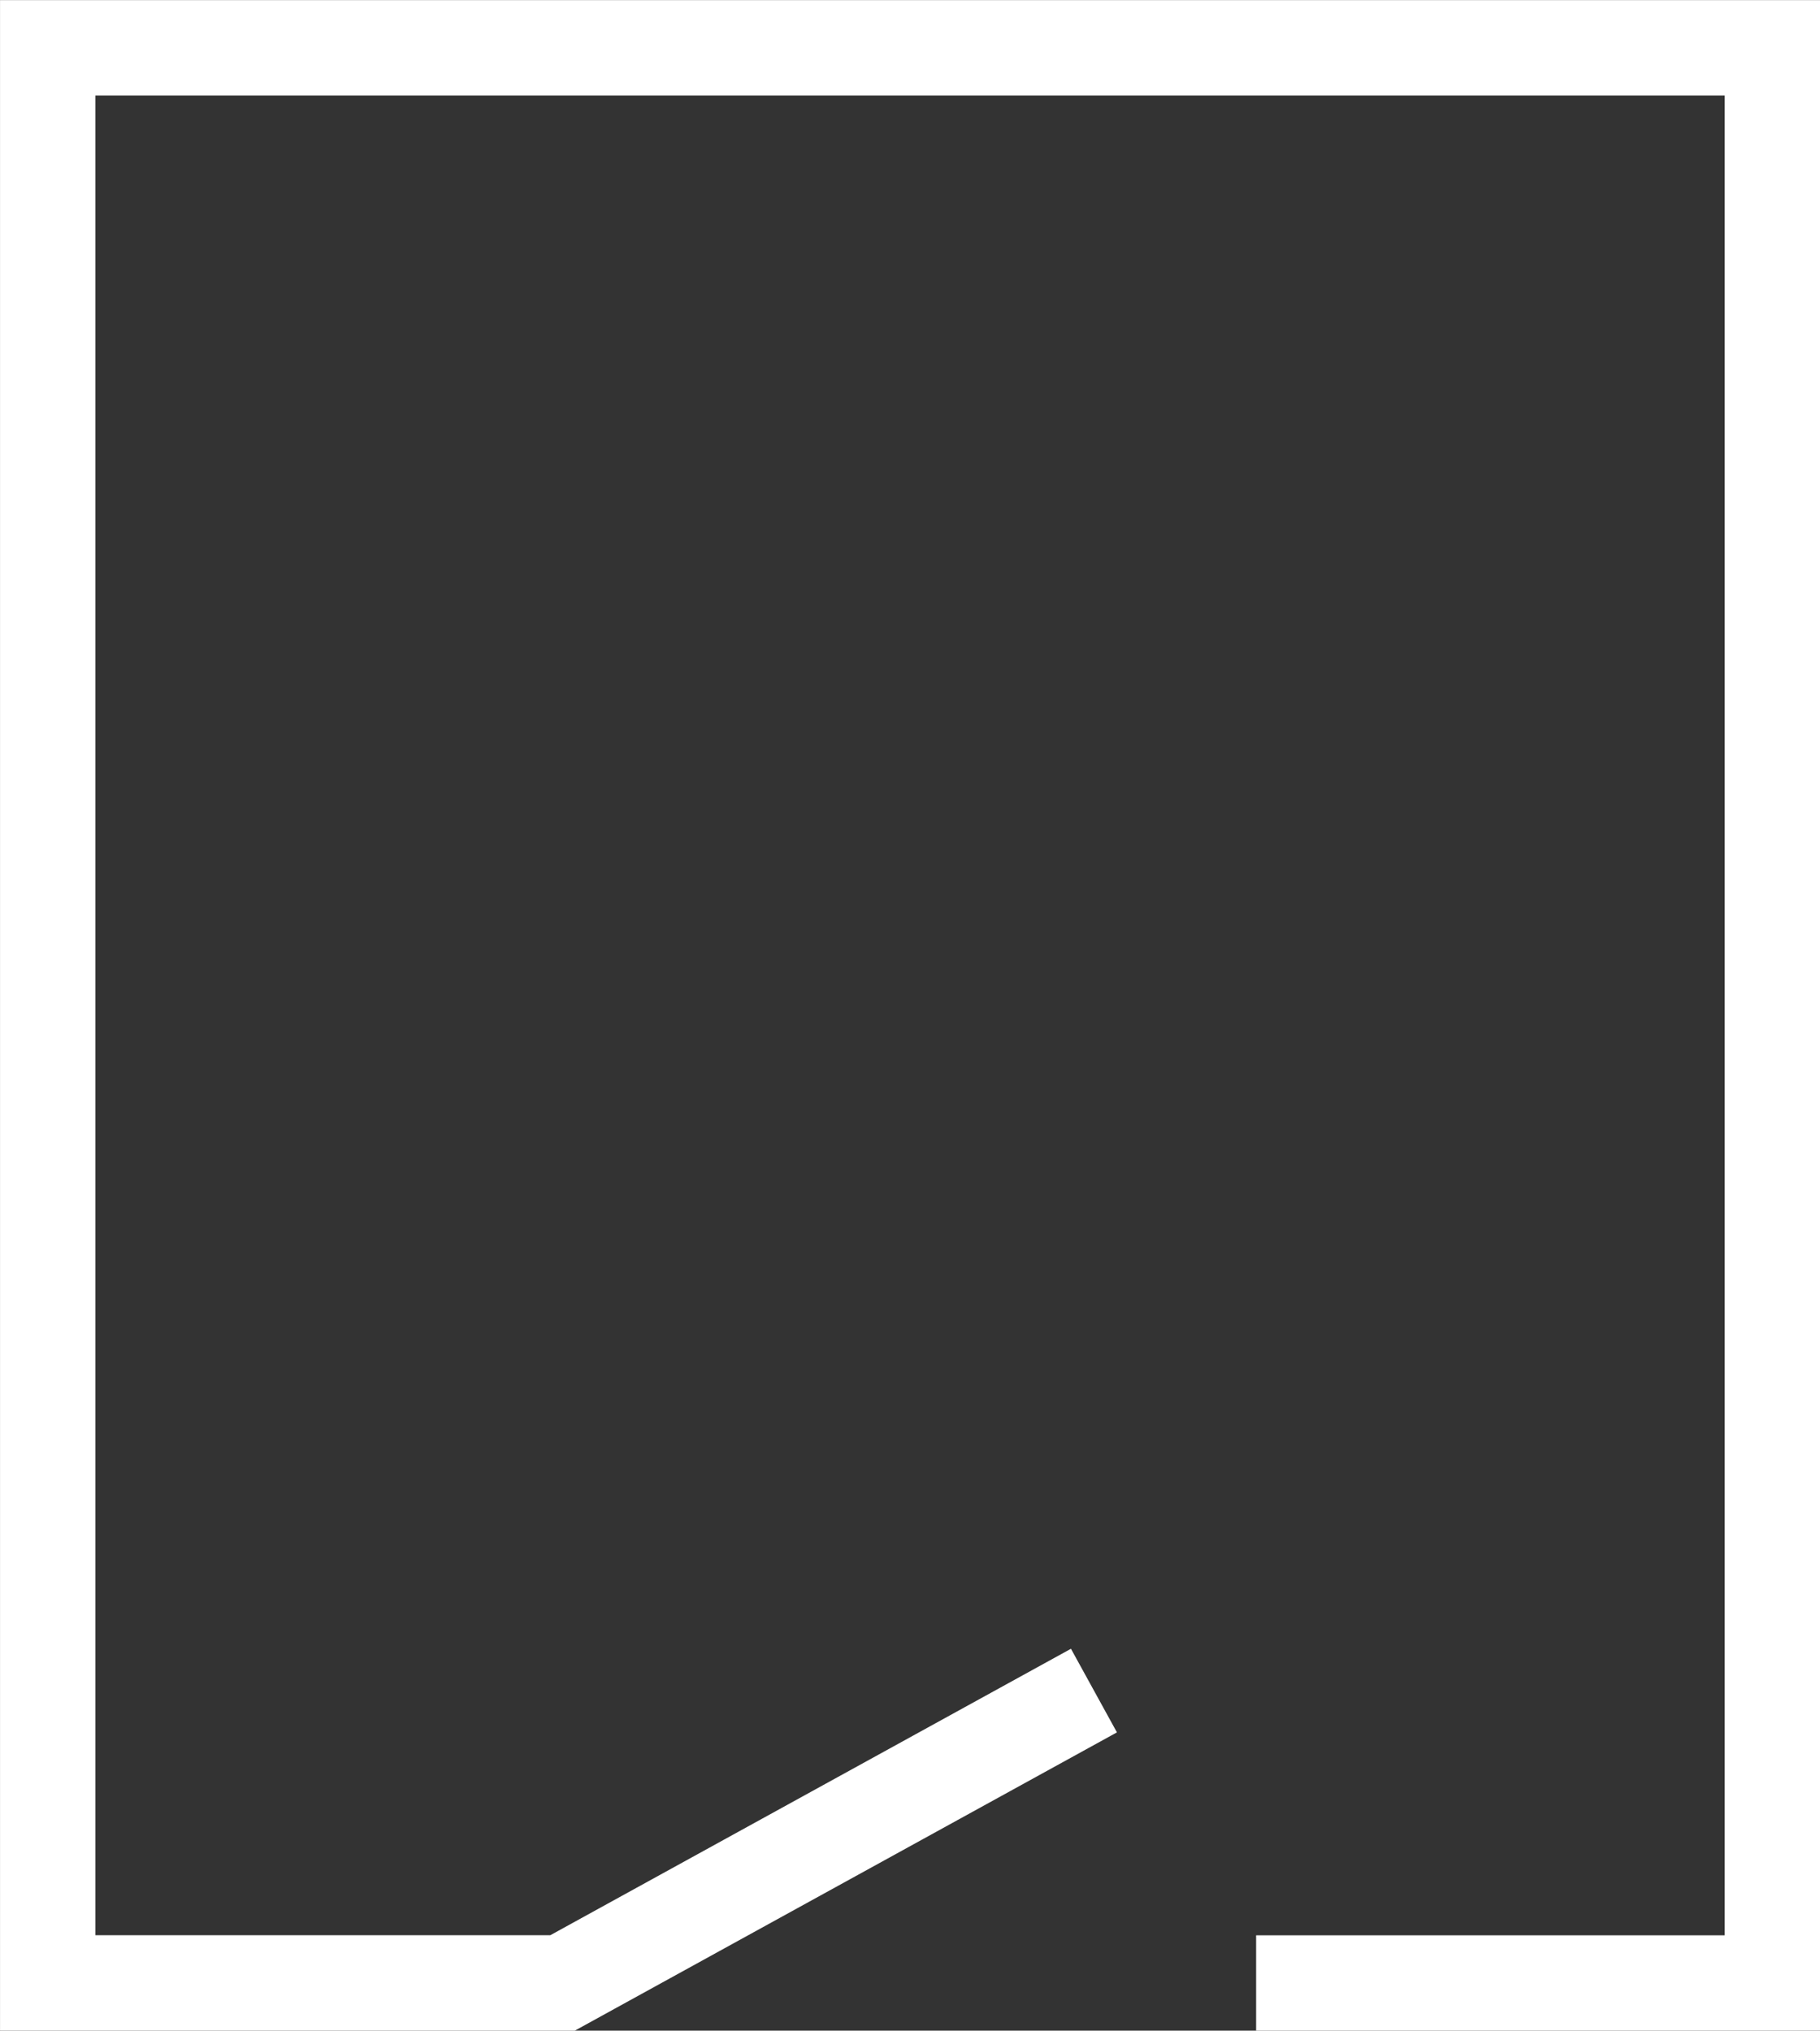
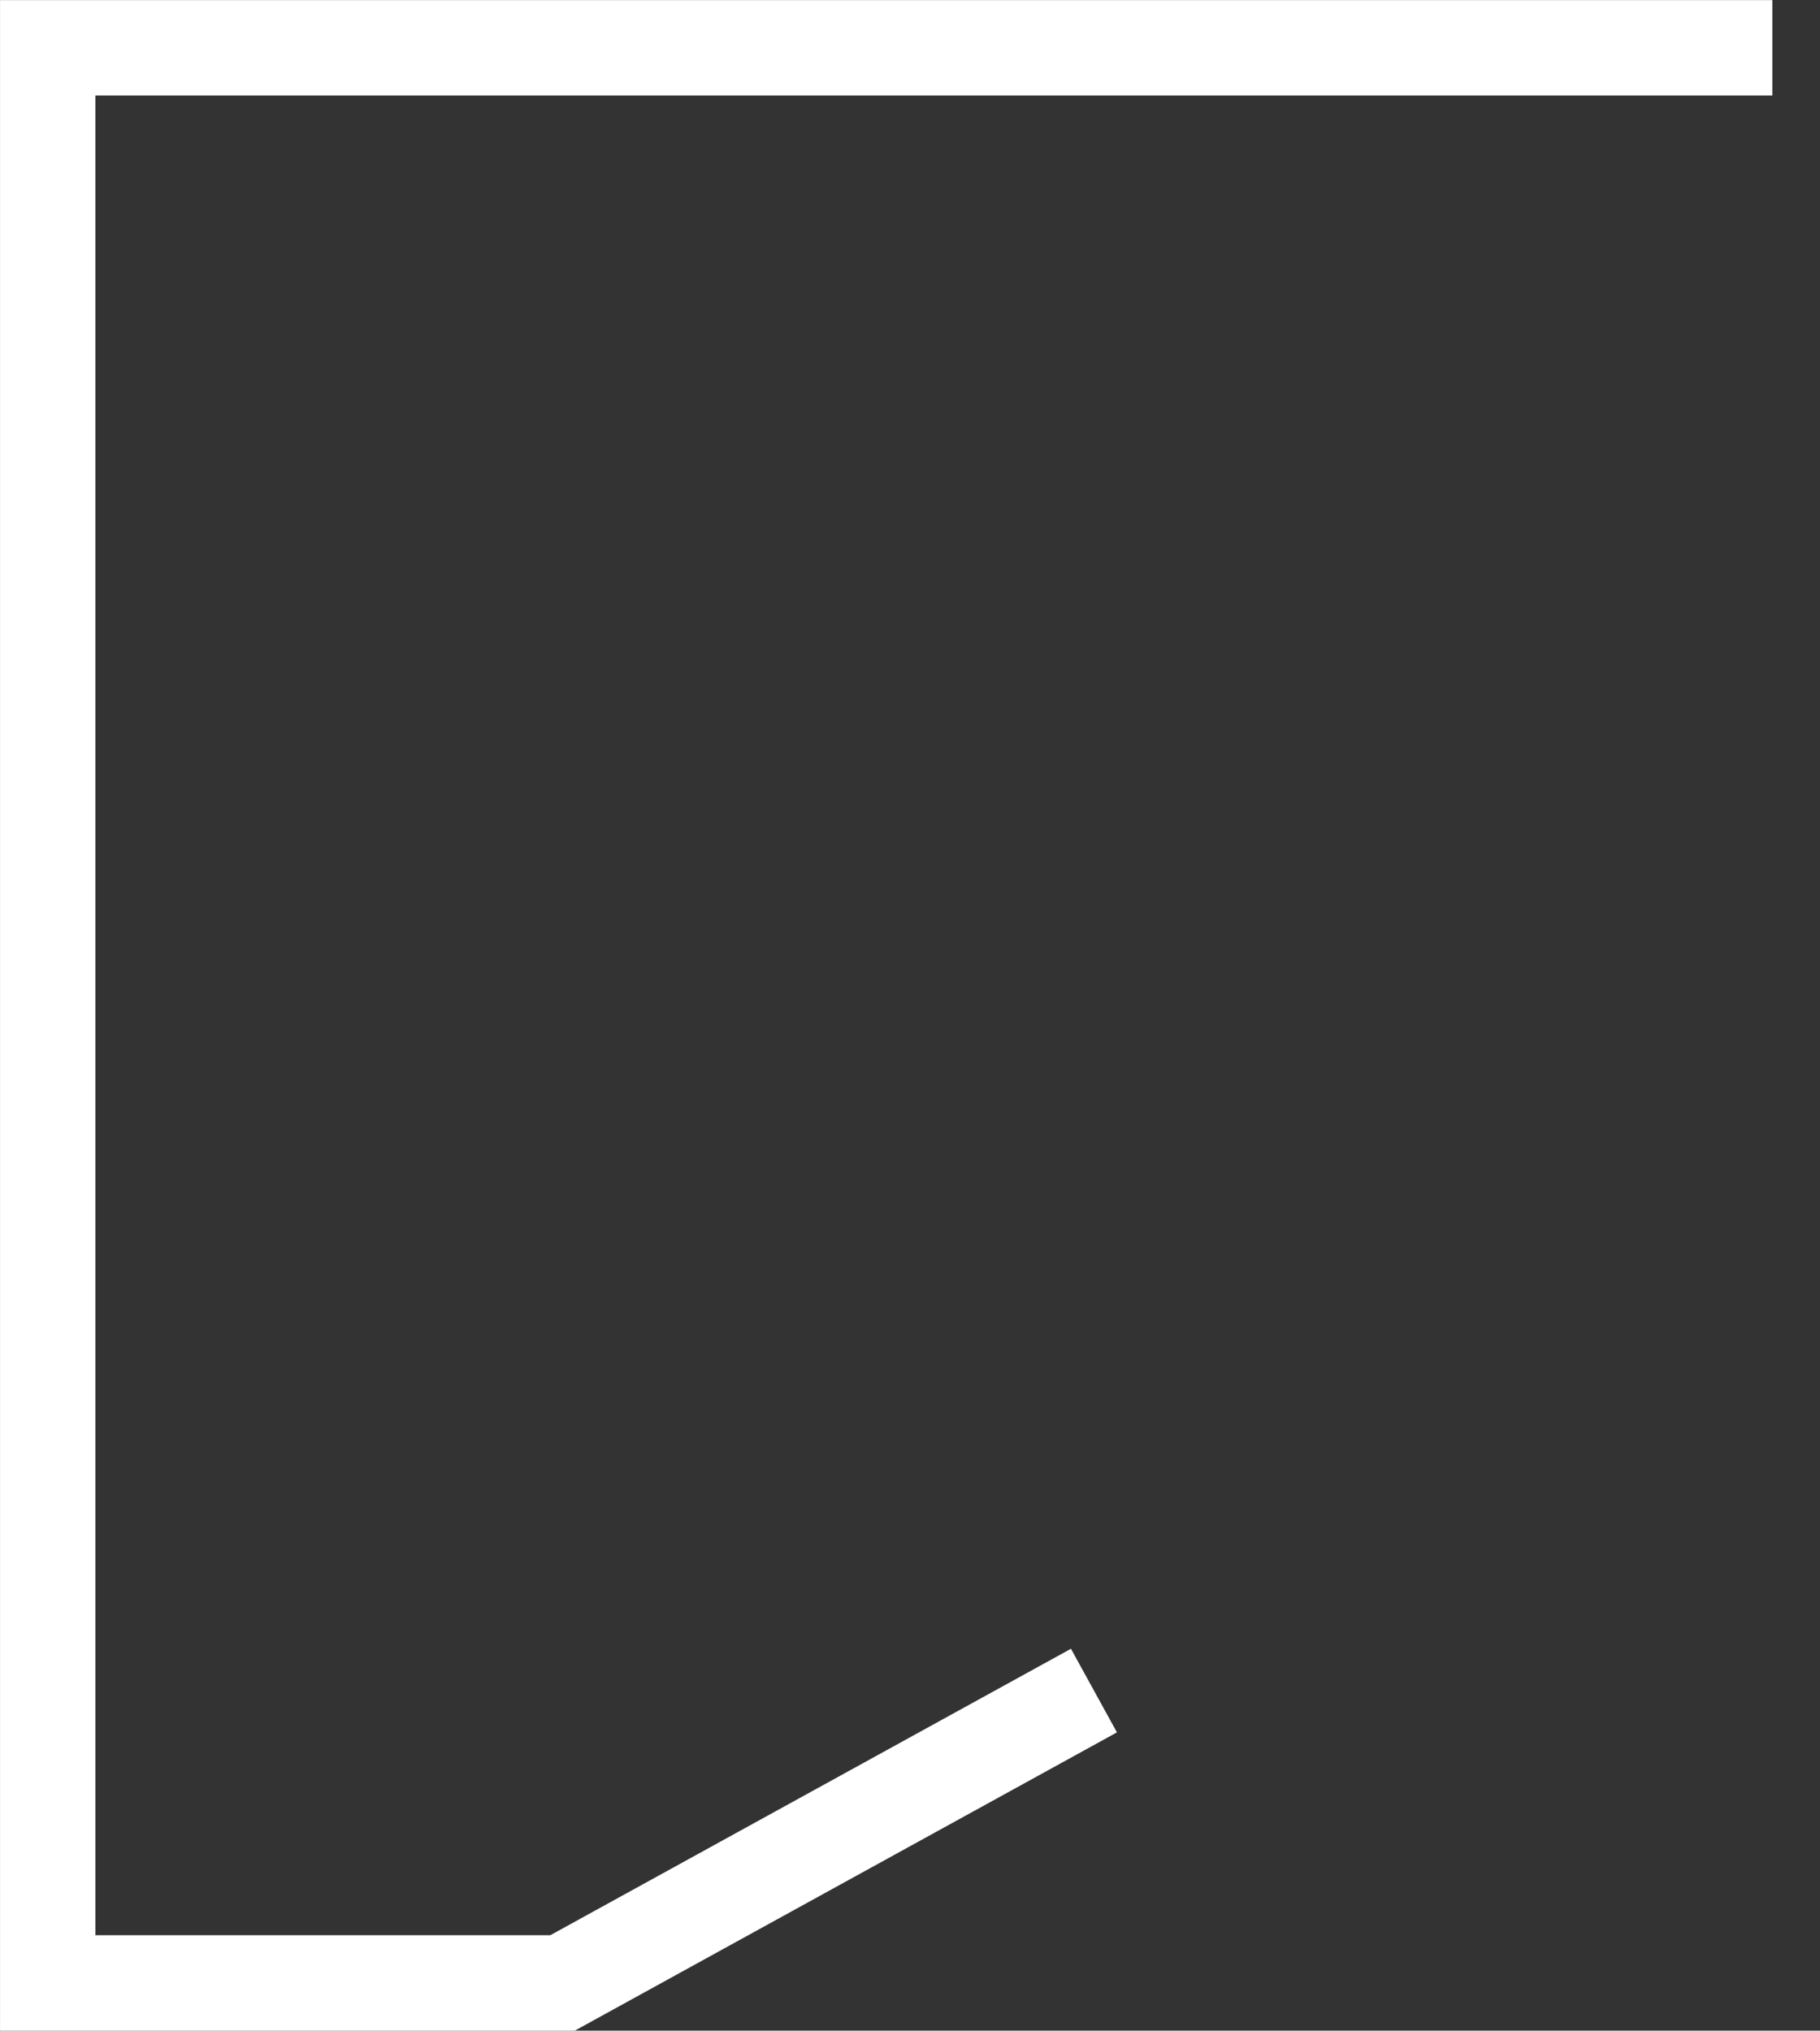
<svg xmlns="http://www.w3.org/2000/svg" width="57.233" height="63.838" viewBox="0 0 57.233 63.838">
  <rect x="0" y="0" width="57.233" height="63.838" fill="#333333" stroke="none" />
-   <path id="Path_1946" data-name="Path 1946" d="M2367.2,1261.844l-16.71,9.191H2334.3V1210.2h54.233v60.838H2372.3" transform="translate(-2332.799 -1208.697)" fill="none" stroke="#fff" stroke-width="3" />
+   <path id="Path_1946" data-name="Path 1946" d="M2367.2,1261.844l-16.71,9.191H2334.3V1210.2h54.233H2372.3" transform="translate(-2332.799 -1208.697)" fill="none" stroke="#fff" stroke-width="3" />
</svg>